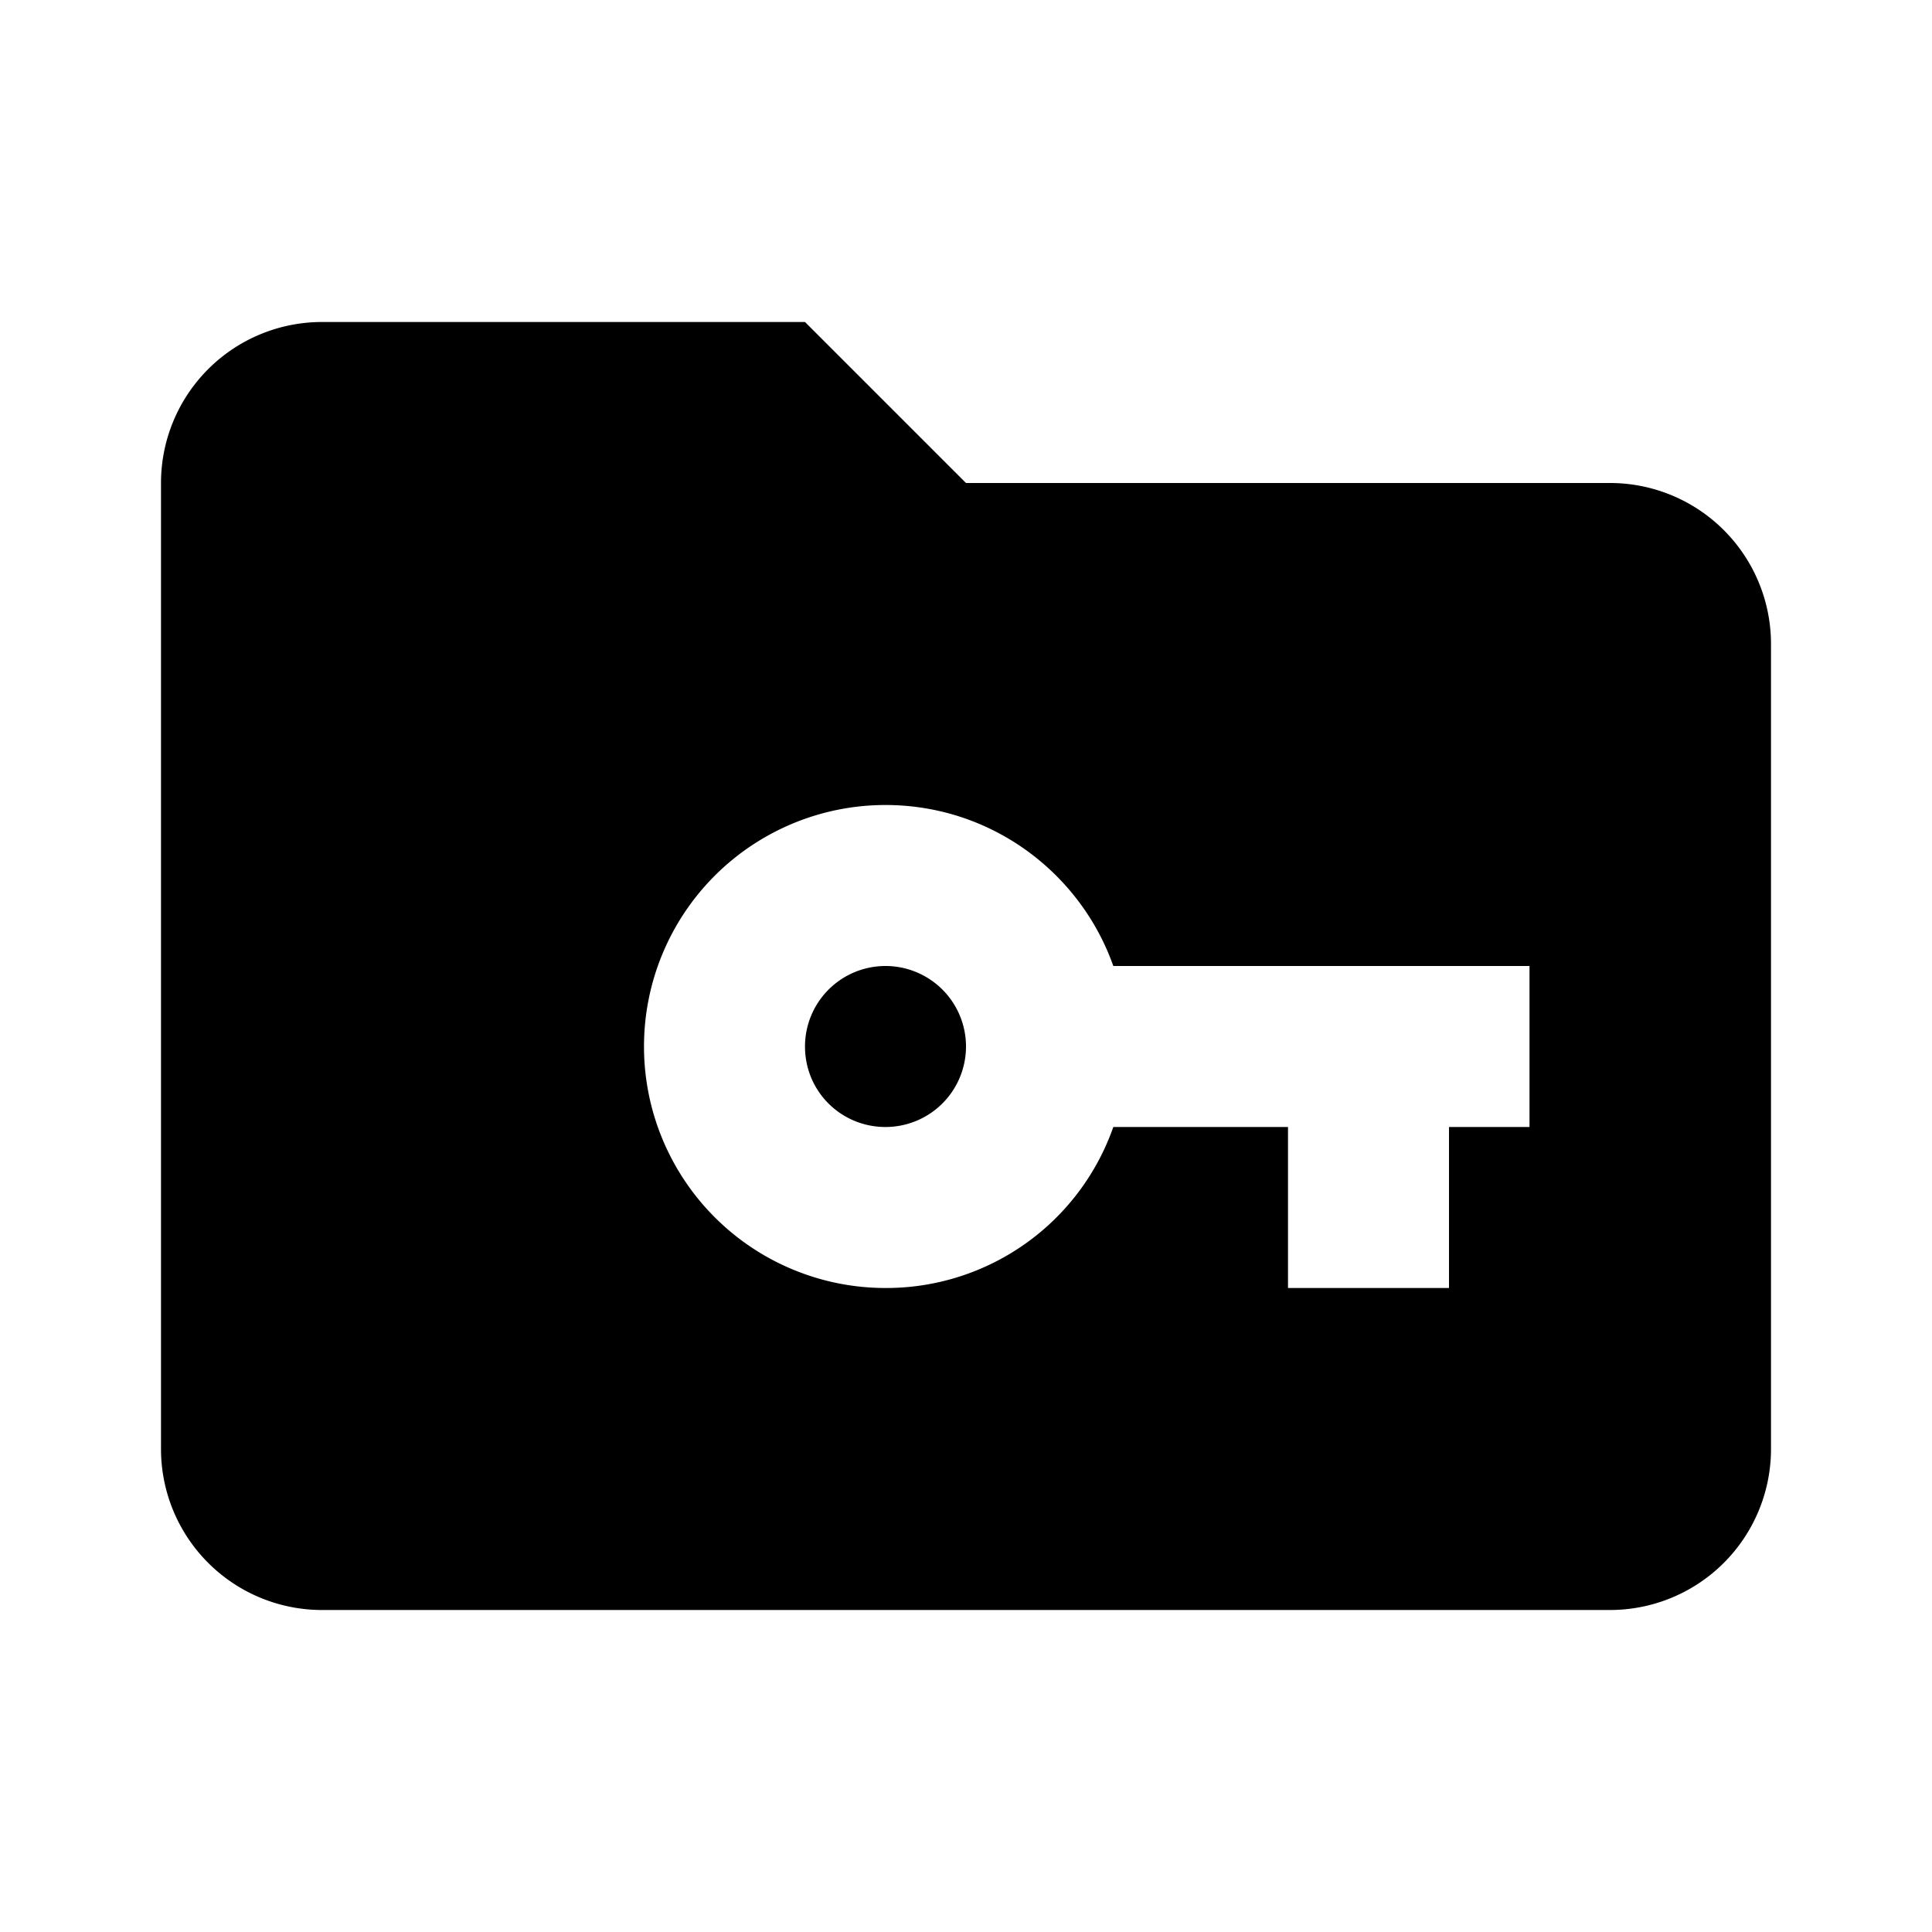
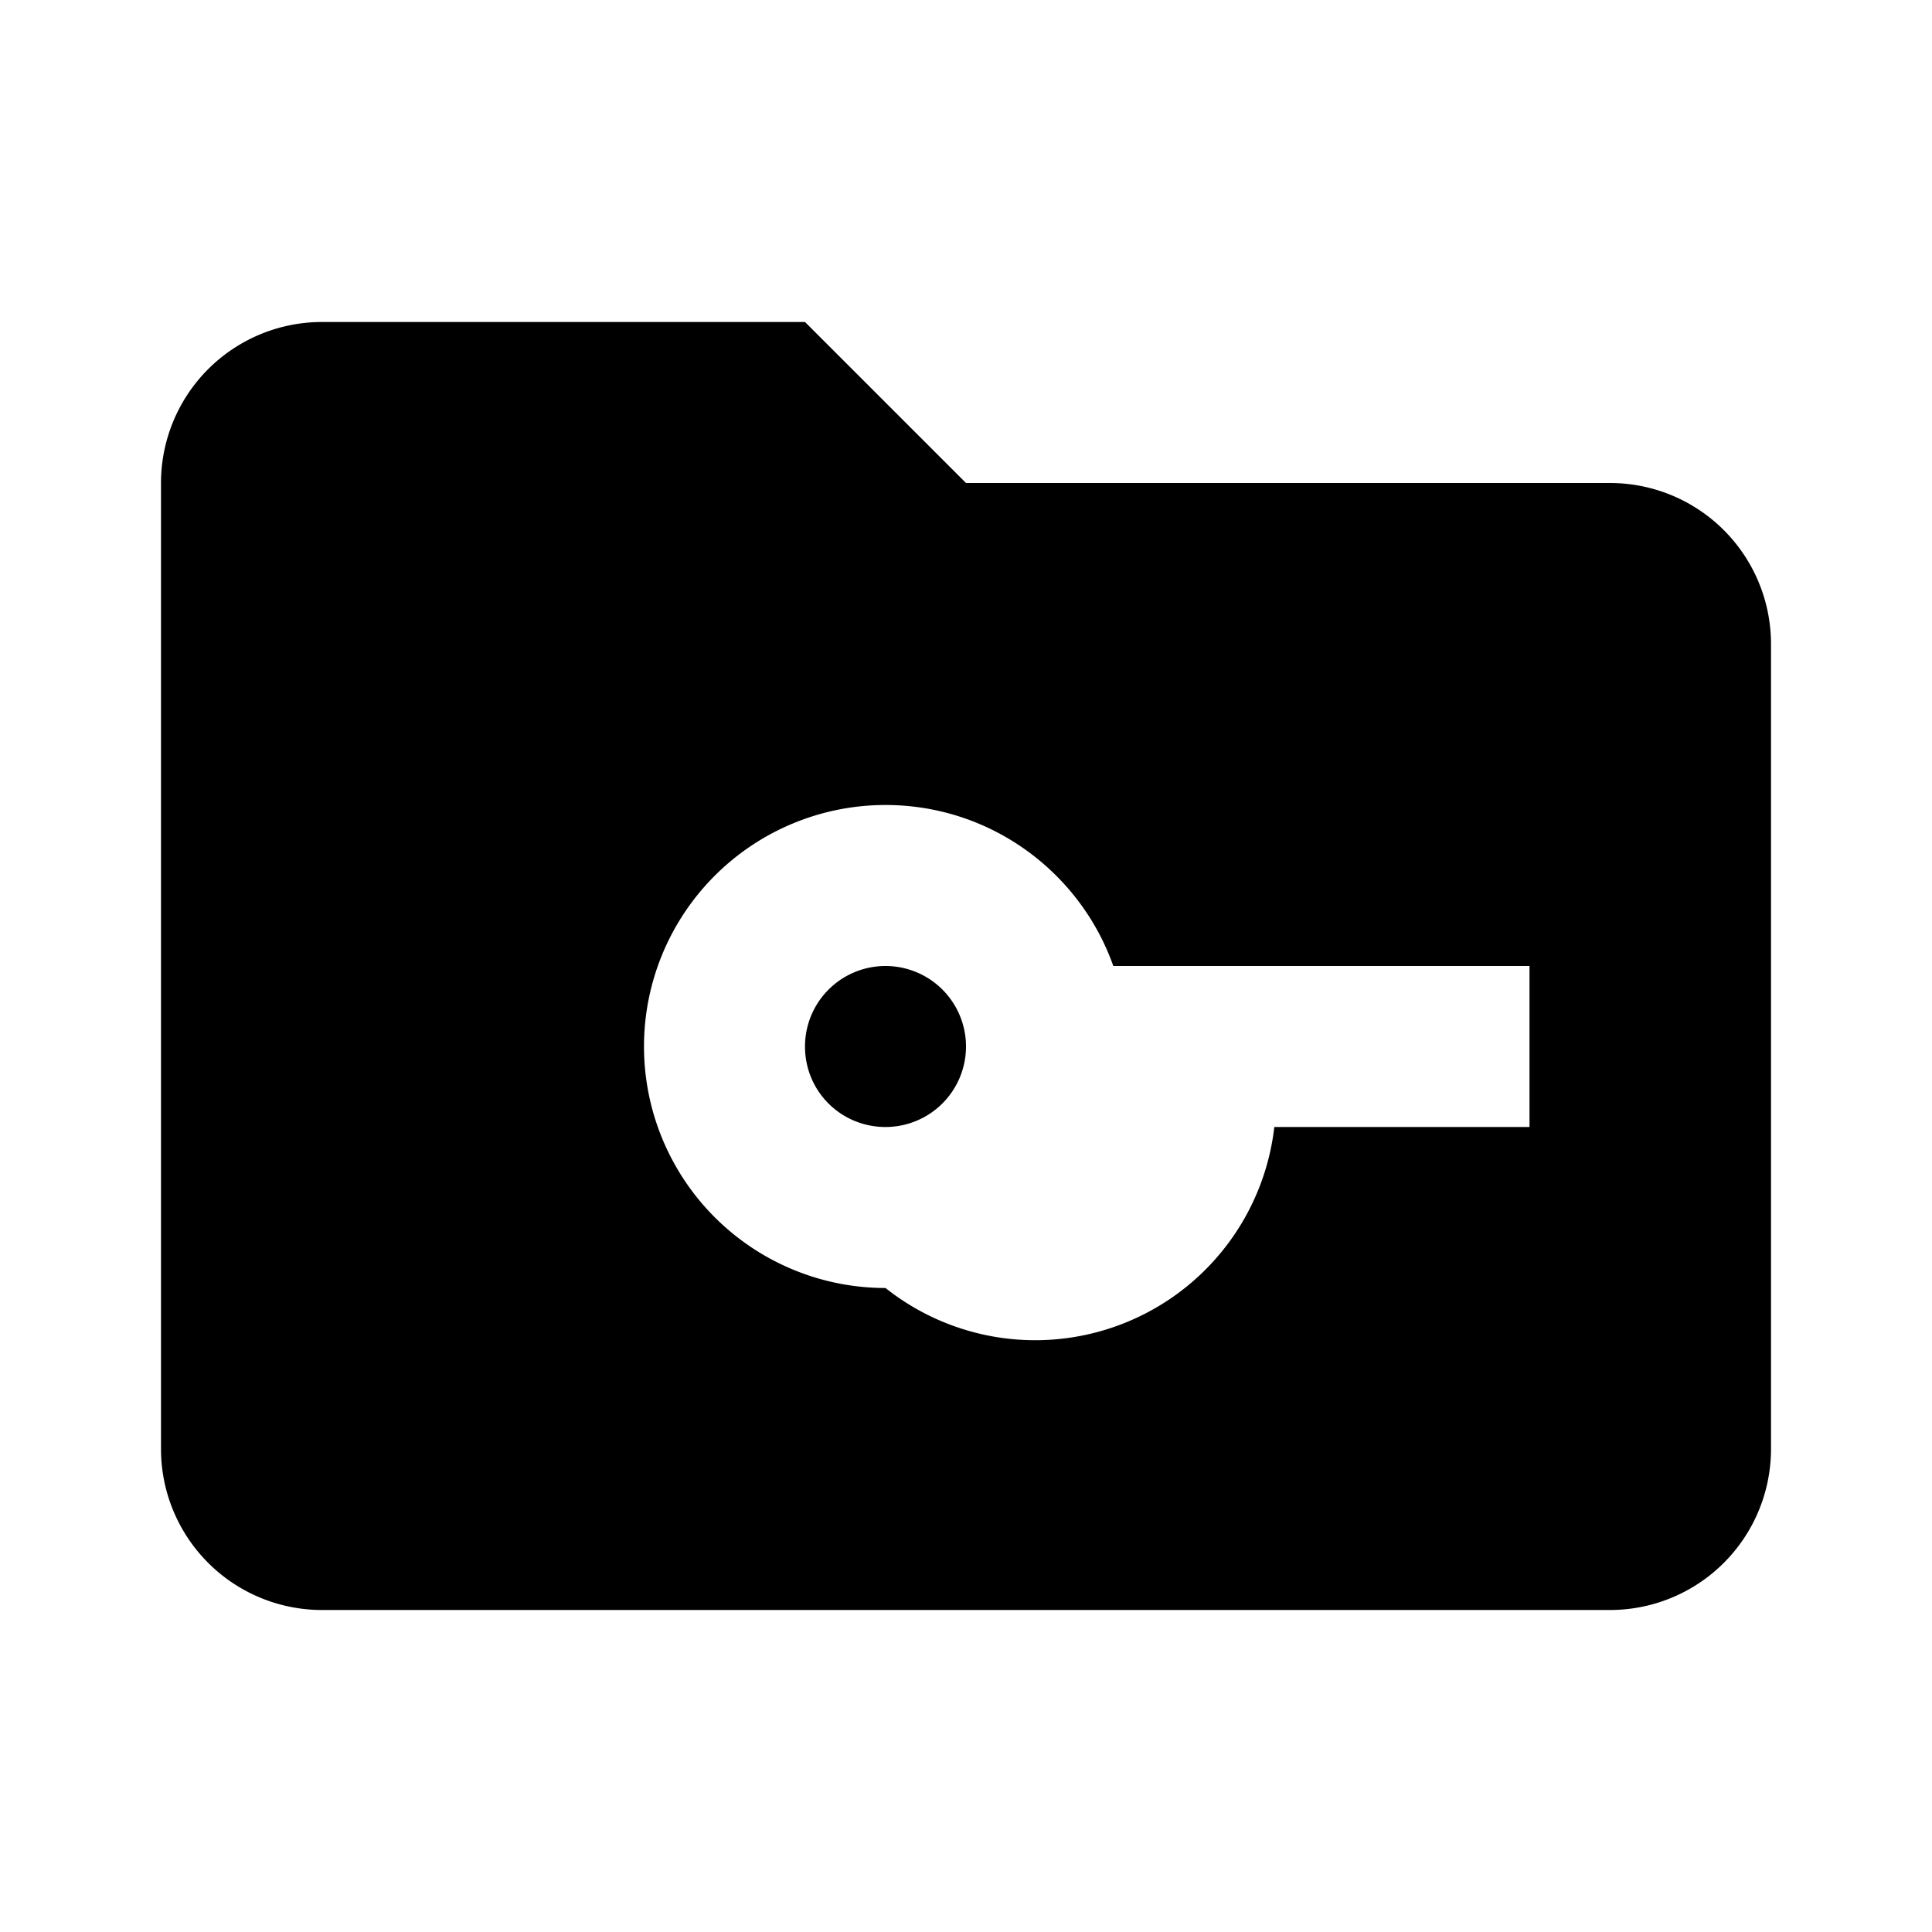
<svg xmlns="http://www.w3.org/2000/svg" viewBox="0 0 24 24">
-   <path d="M4 4a2 2 0 00-2 2v12a2 2 0 002 2h16a2 2 0 002-2V8a2 2 0 00-2-2h-8l-2-2m1 6c1.31 0 2.42.84 2.83 2H19v2h-1v2h-2v-2h-2.17A2.99 2.99 0 0111 16a3 3 0 01-3-3 3 3 0 013-3m0 2a1 1 0 00-1 1c0 .56.45 1 1 1a1 1 0 001-1 1 1 0 00-1-1z" />
+   <path d="M4 4a2 2 0 00-2 2v12a2 2 0 002 2h16a2 2 0 002-2V8a2 2 0 00-2-2h-8l-2-2m1 6c1.31 0 2.42.84 2.83 2H19v2h-1v2v-2h-2.17A2.99 2.99 0 0111 16a3 3 0 01-3-3 3 3 0 013-3m0 2a1 1 0 00-1 1c0 .56.45 1 1 1a1 1 0 001-1 1 1 0 00-1-1z" />
</svg>